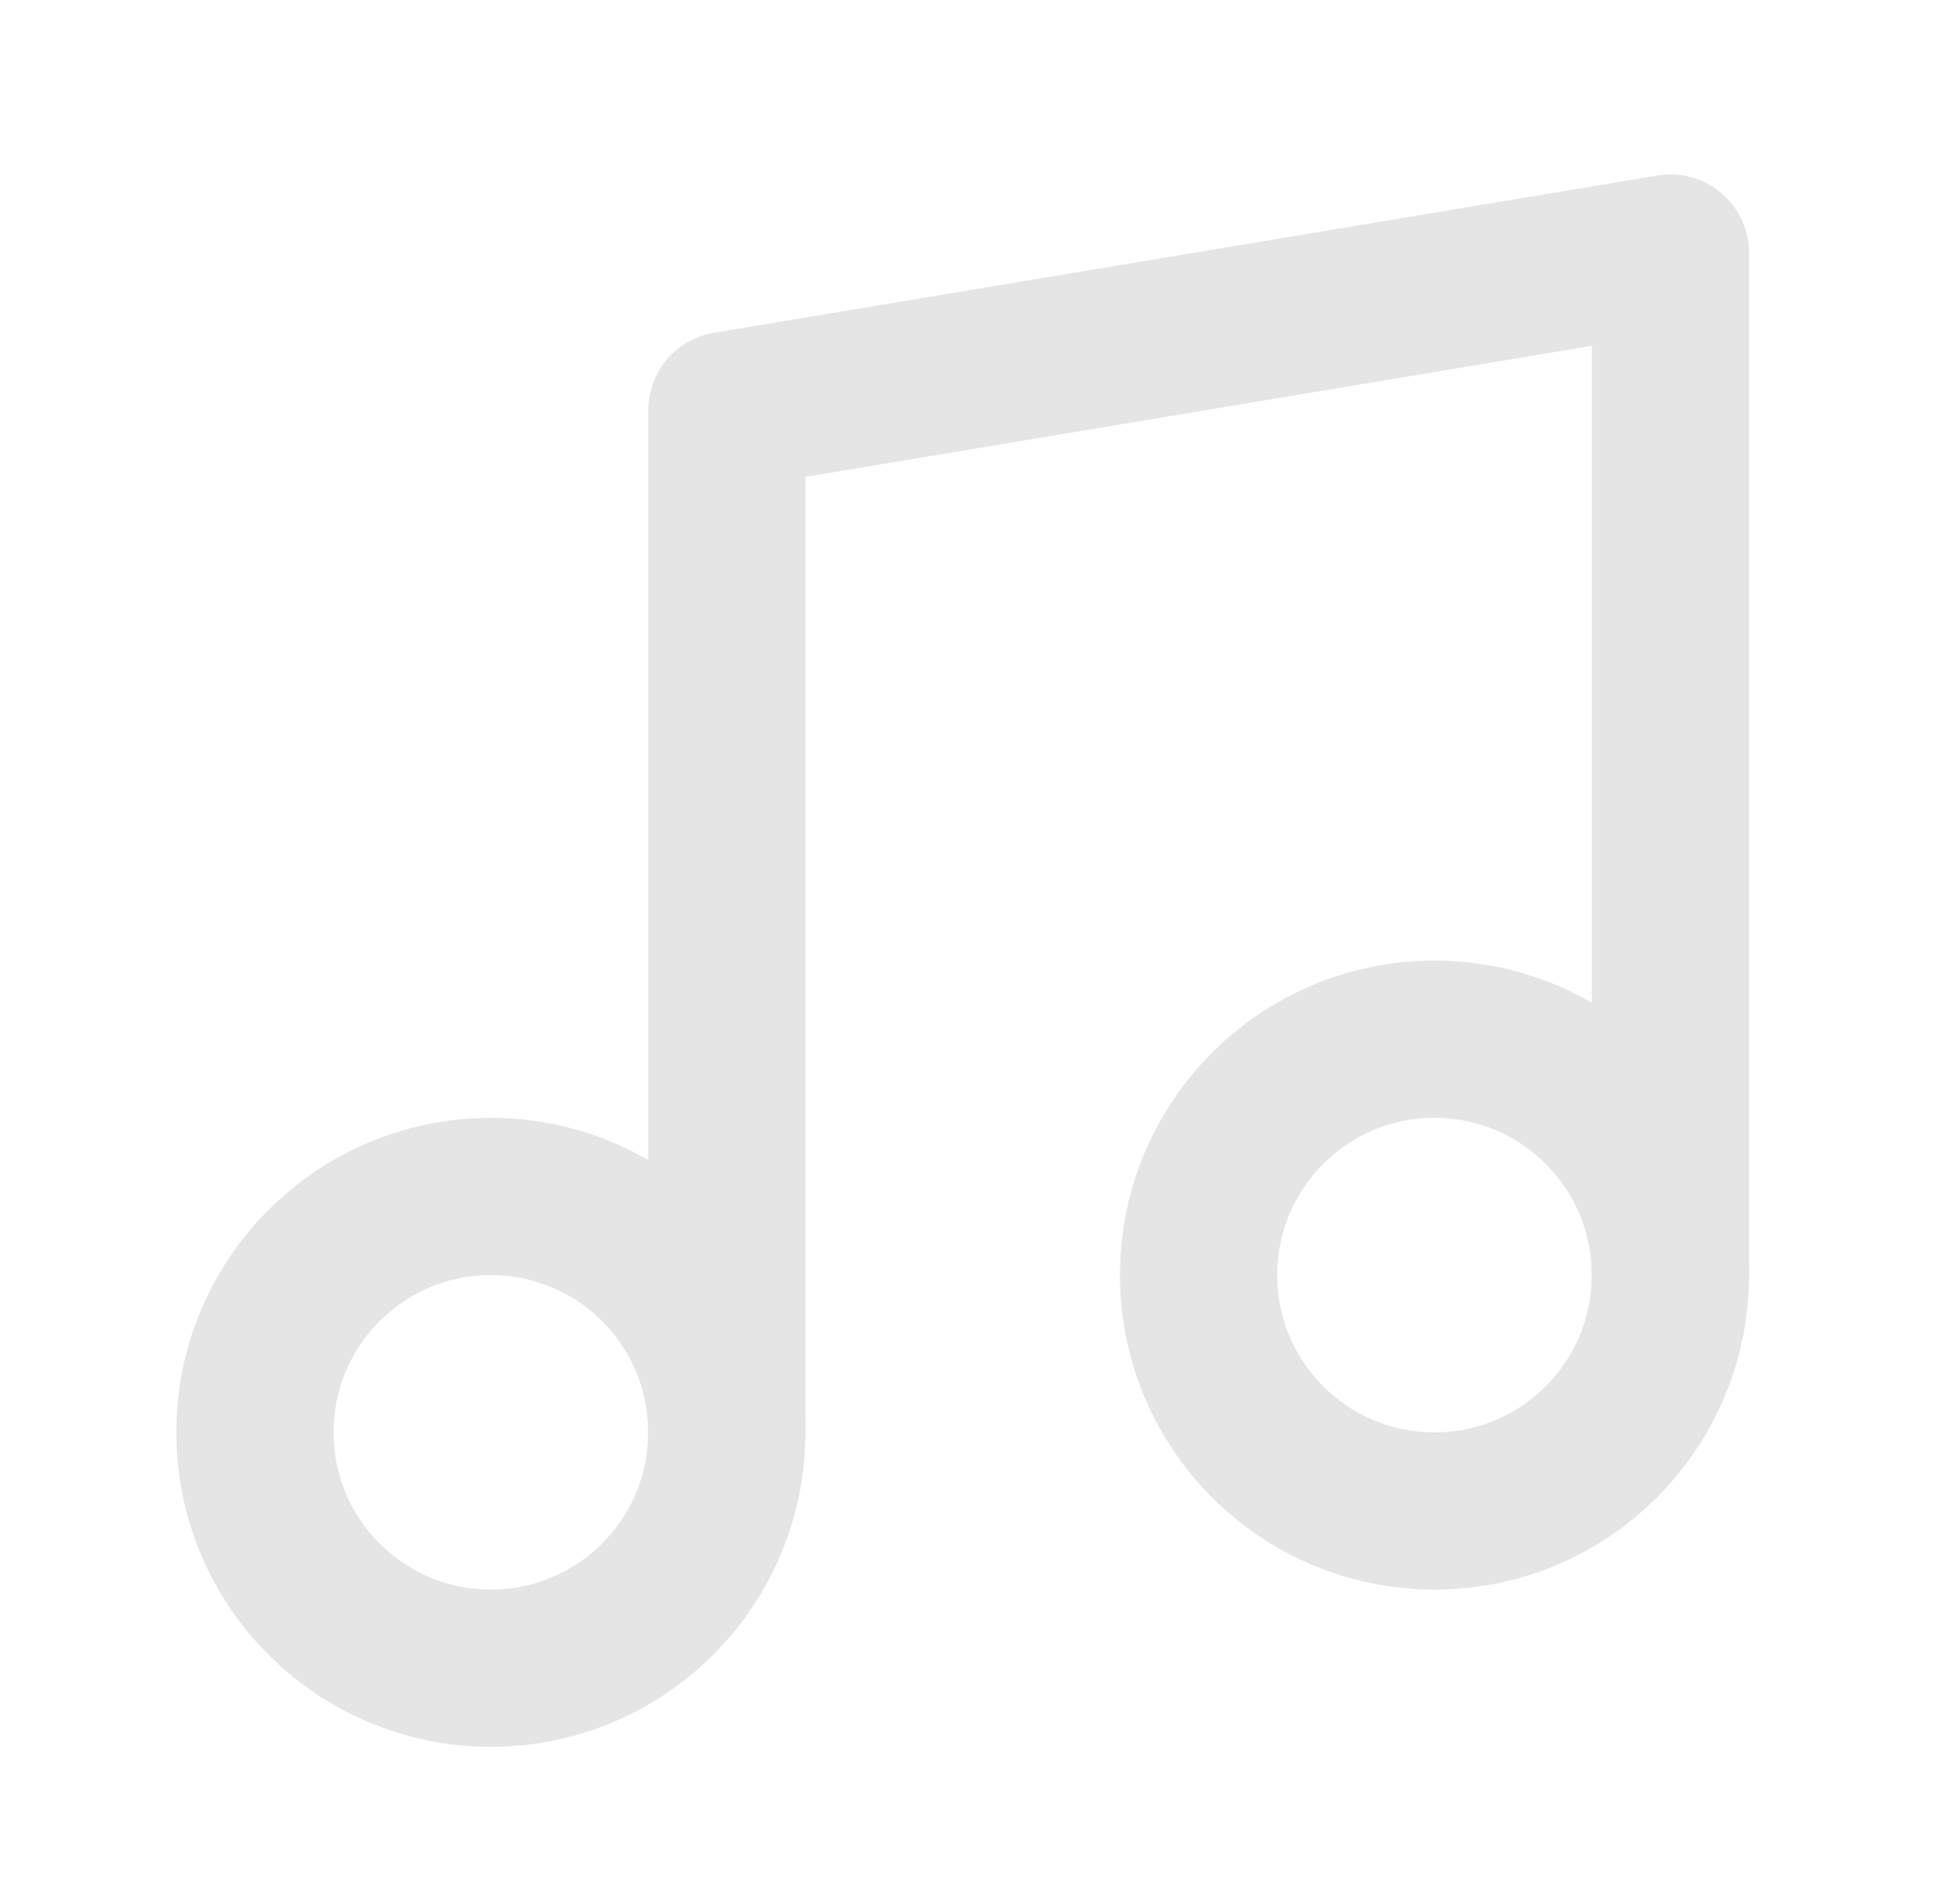
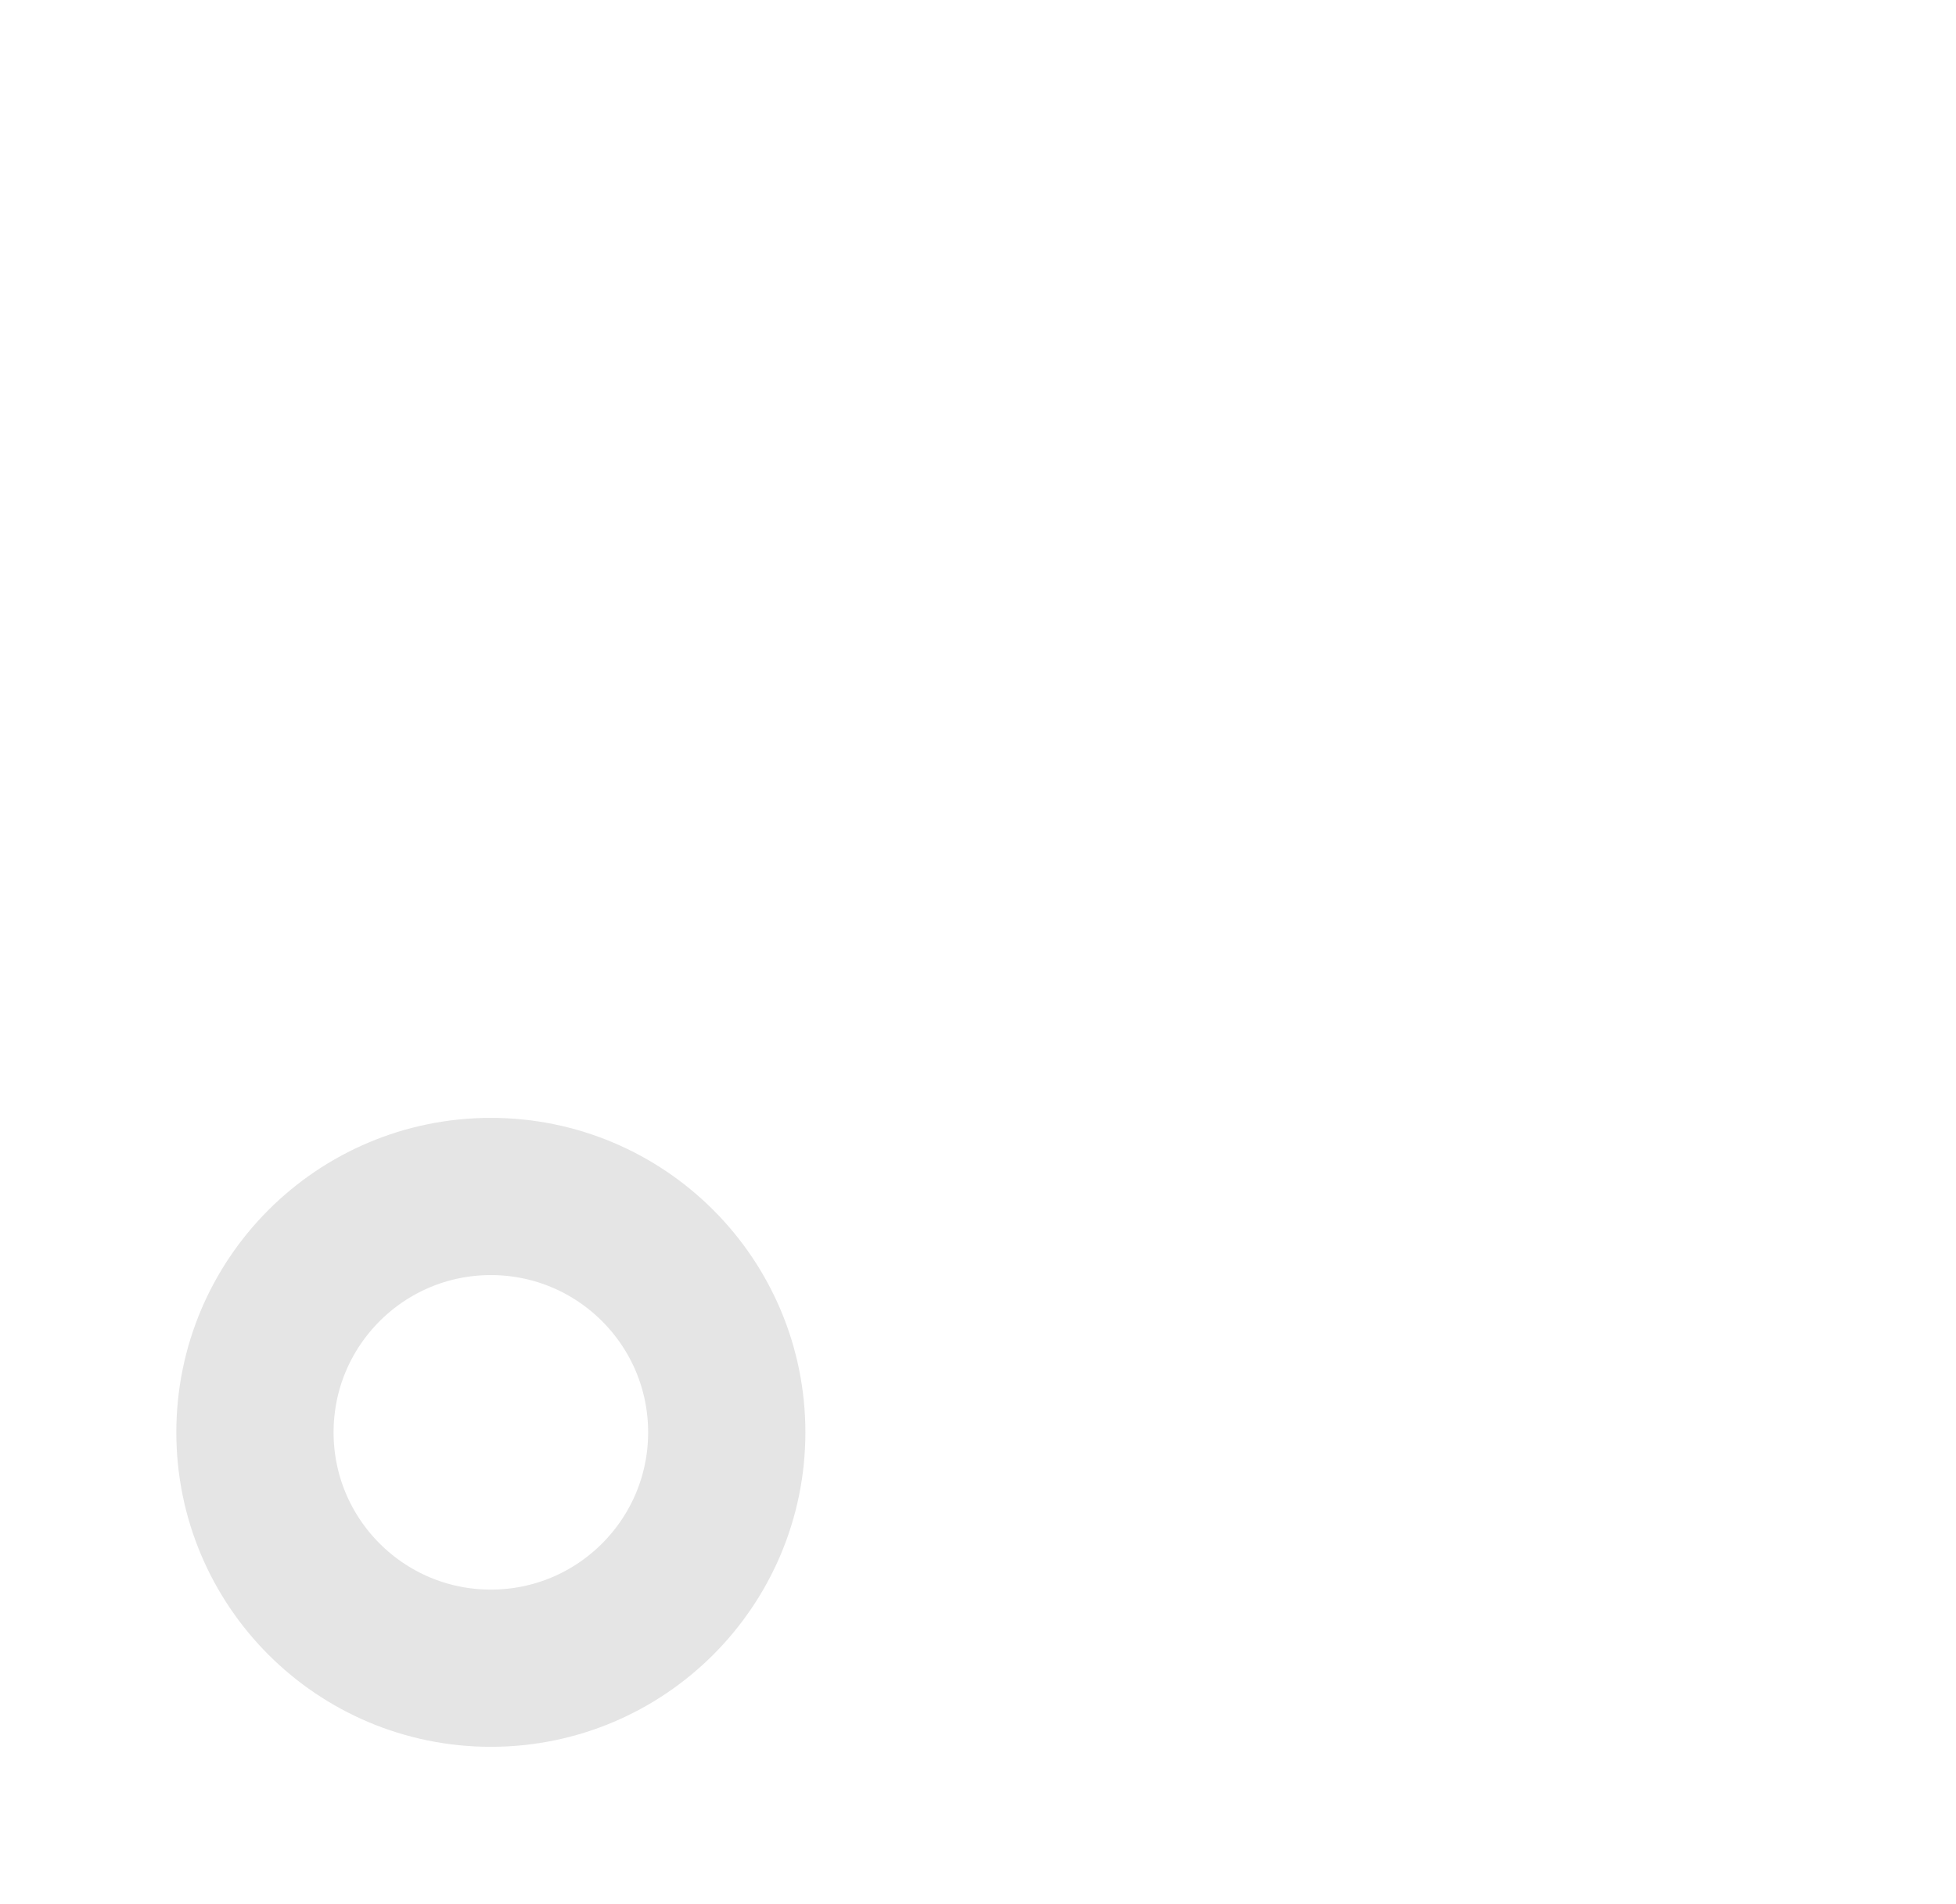
<svg xmlns="http://www.w3.org/2000/svg" width="38" height="37" viewBox="0 0 38 37" fill="none">
  <g id="music">
-     <path id="Vector" d="M14.121 27.832V7.972L32.453 4.916V24.776" stroke="#E5E5E5" stroke-width="3.055" stroke-linecap="round" stroke-linejoin="round" />
    <path id="Vector_2" d="M9.536 32.415C12.067 32.415 14.119 30.363 14.119 27.832C14.119 25.301 12.067 23.249 9.536 23.249C7.005 23.249 4.953 25.301 4.953 27.832C4.953 30.363 7.005 32.415 9.536 32.415Z" stroke="#E5E5E5" stroke-width="3.055" stroke-linecap="round" stroke-linejoin="round" />
-     <path id="Vector_3" d="M27.868 29.36C30.399 29.36 32.451 27.308 32.451 24.776C32.451 22.245 30.399 20.193 27.868 20.193C25.337 20.193 23.285 22.245 23.285 24.776C23.285 27.308 25.337 29.36 27.868 29.36Z" stroke="#E5E5E5" stroke-width="3.055" stroke-linecap="round" stroke-linejoin="round" />
  </g>
</svg>